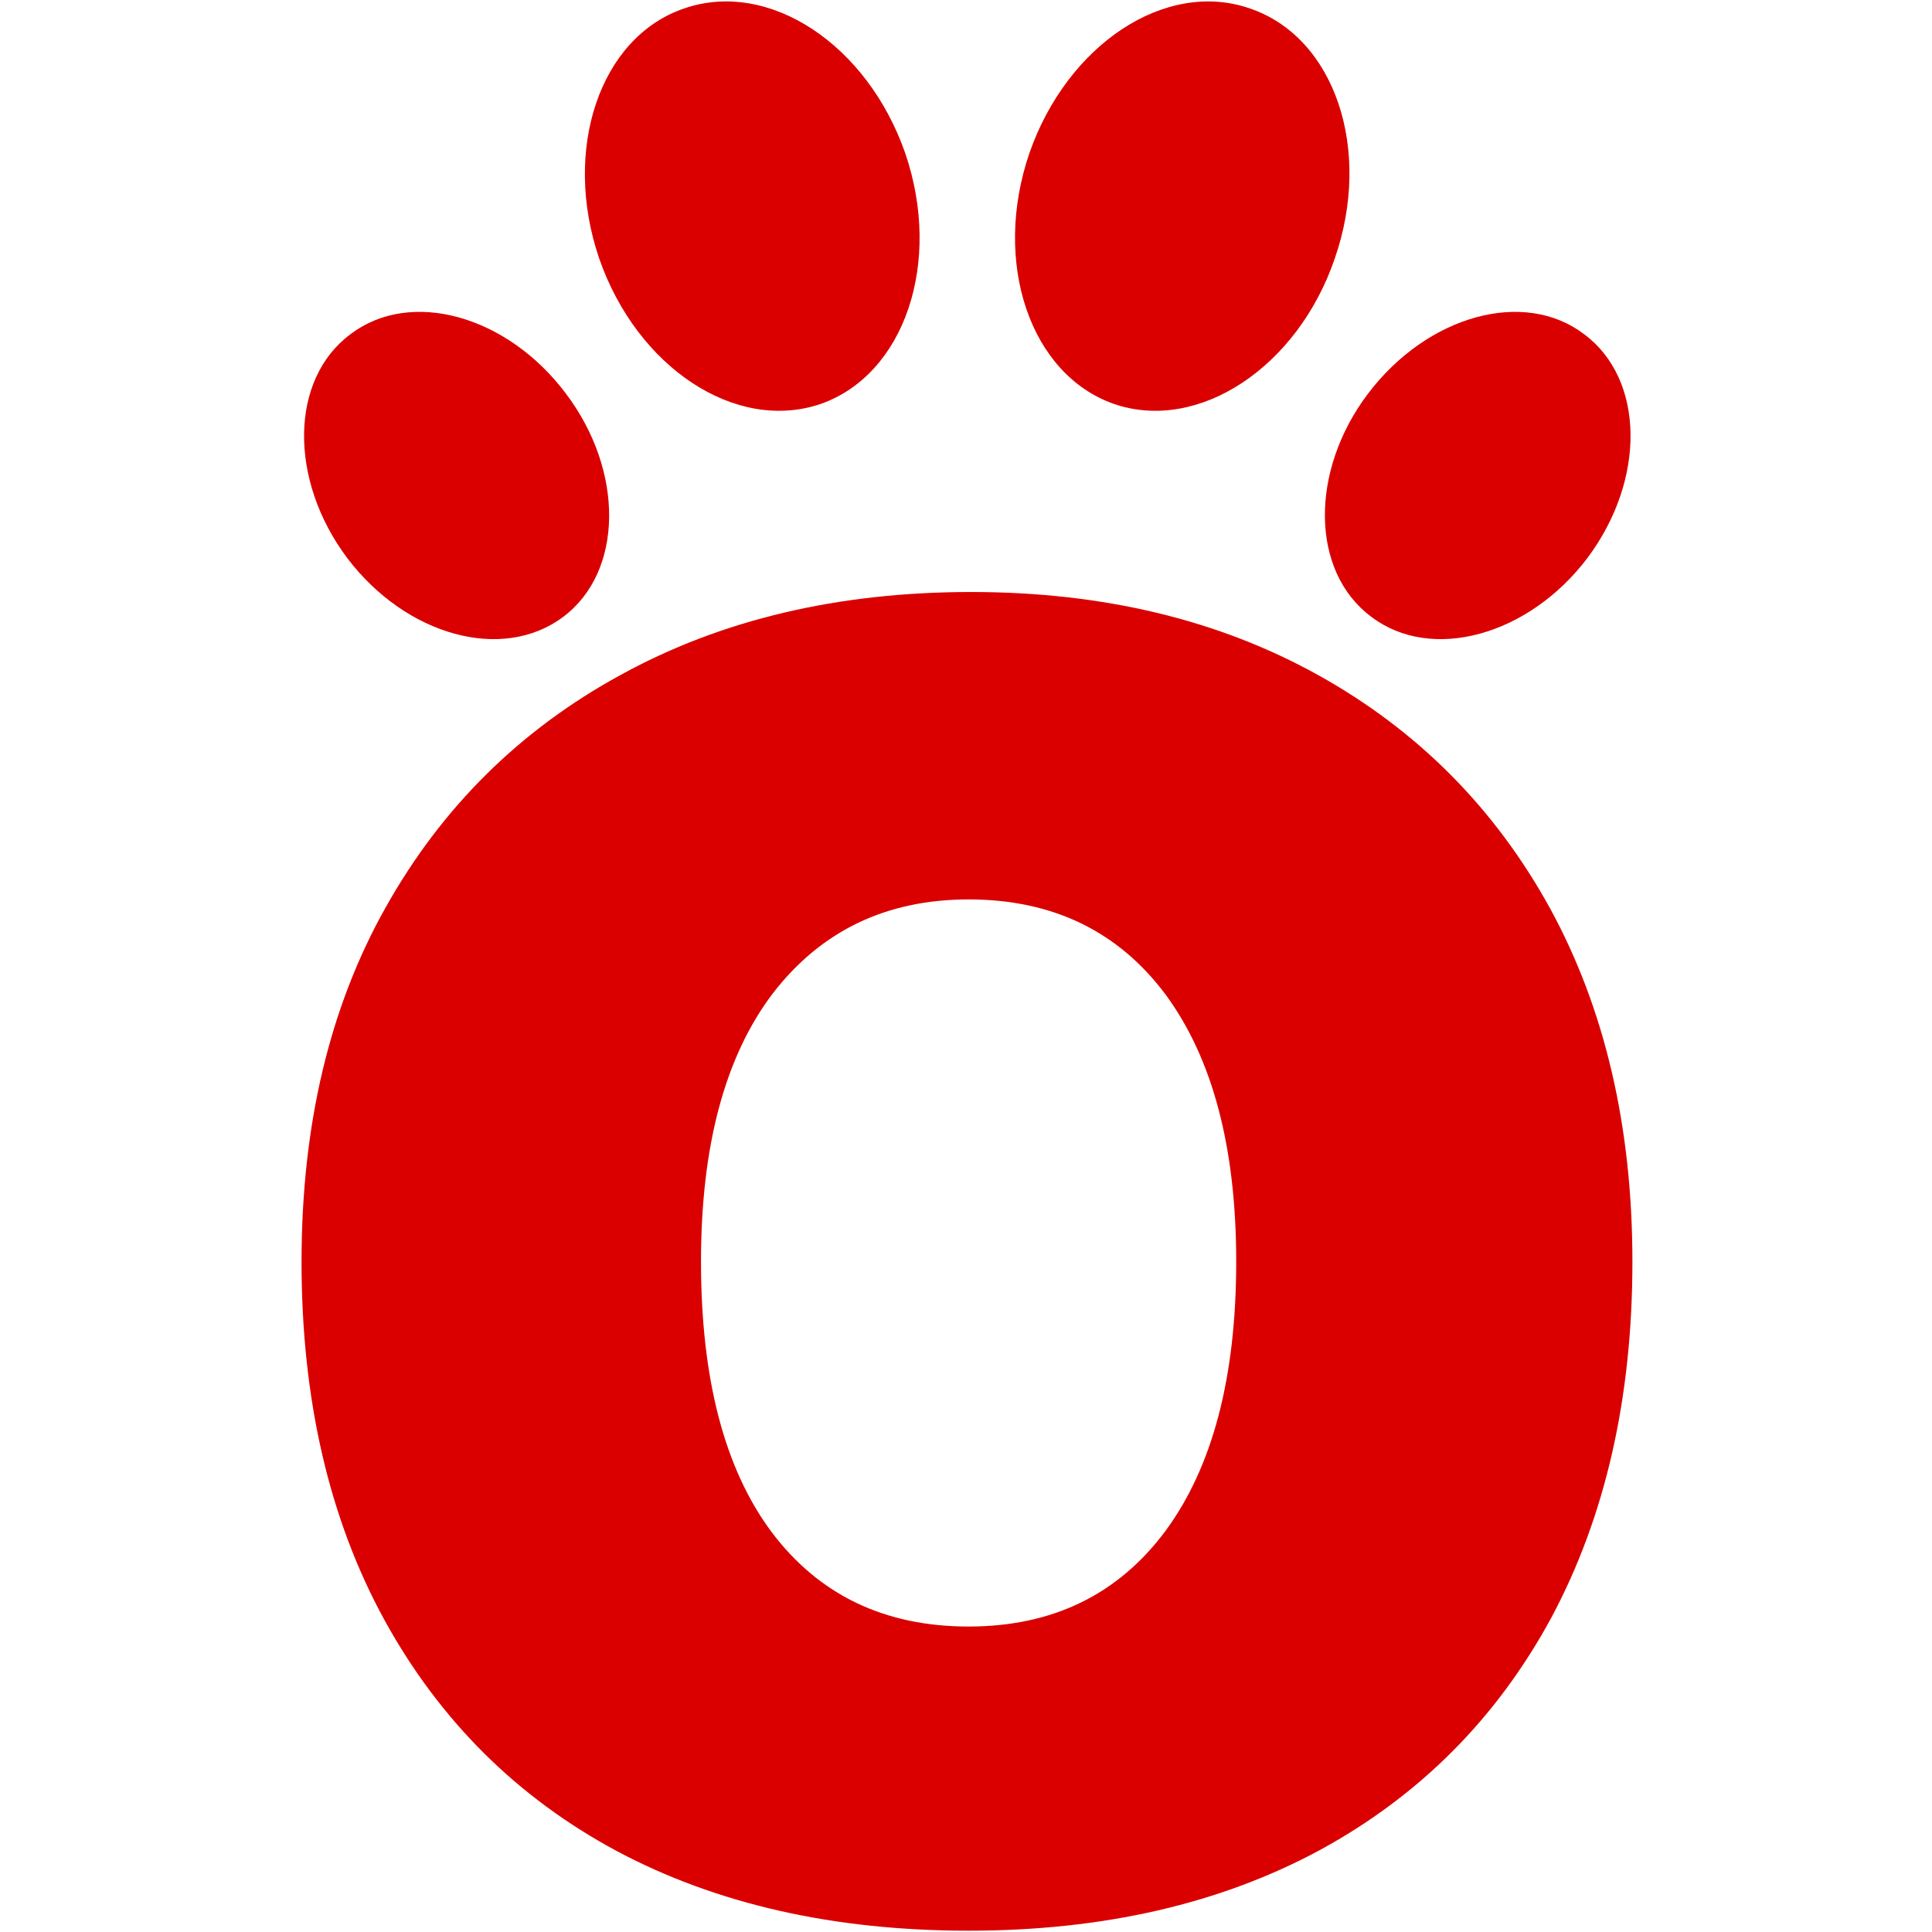
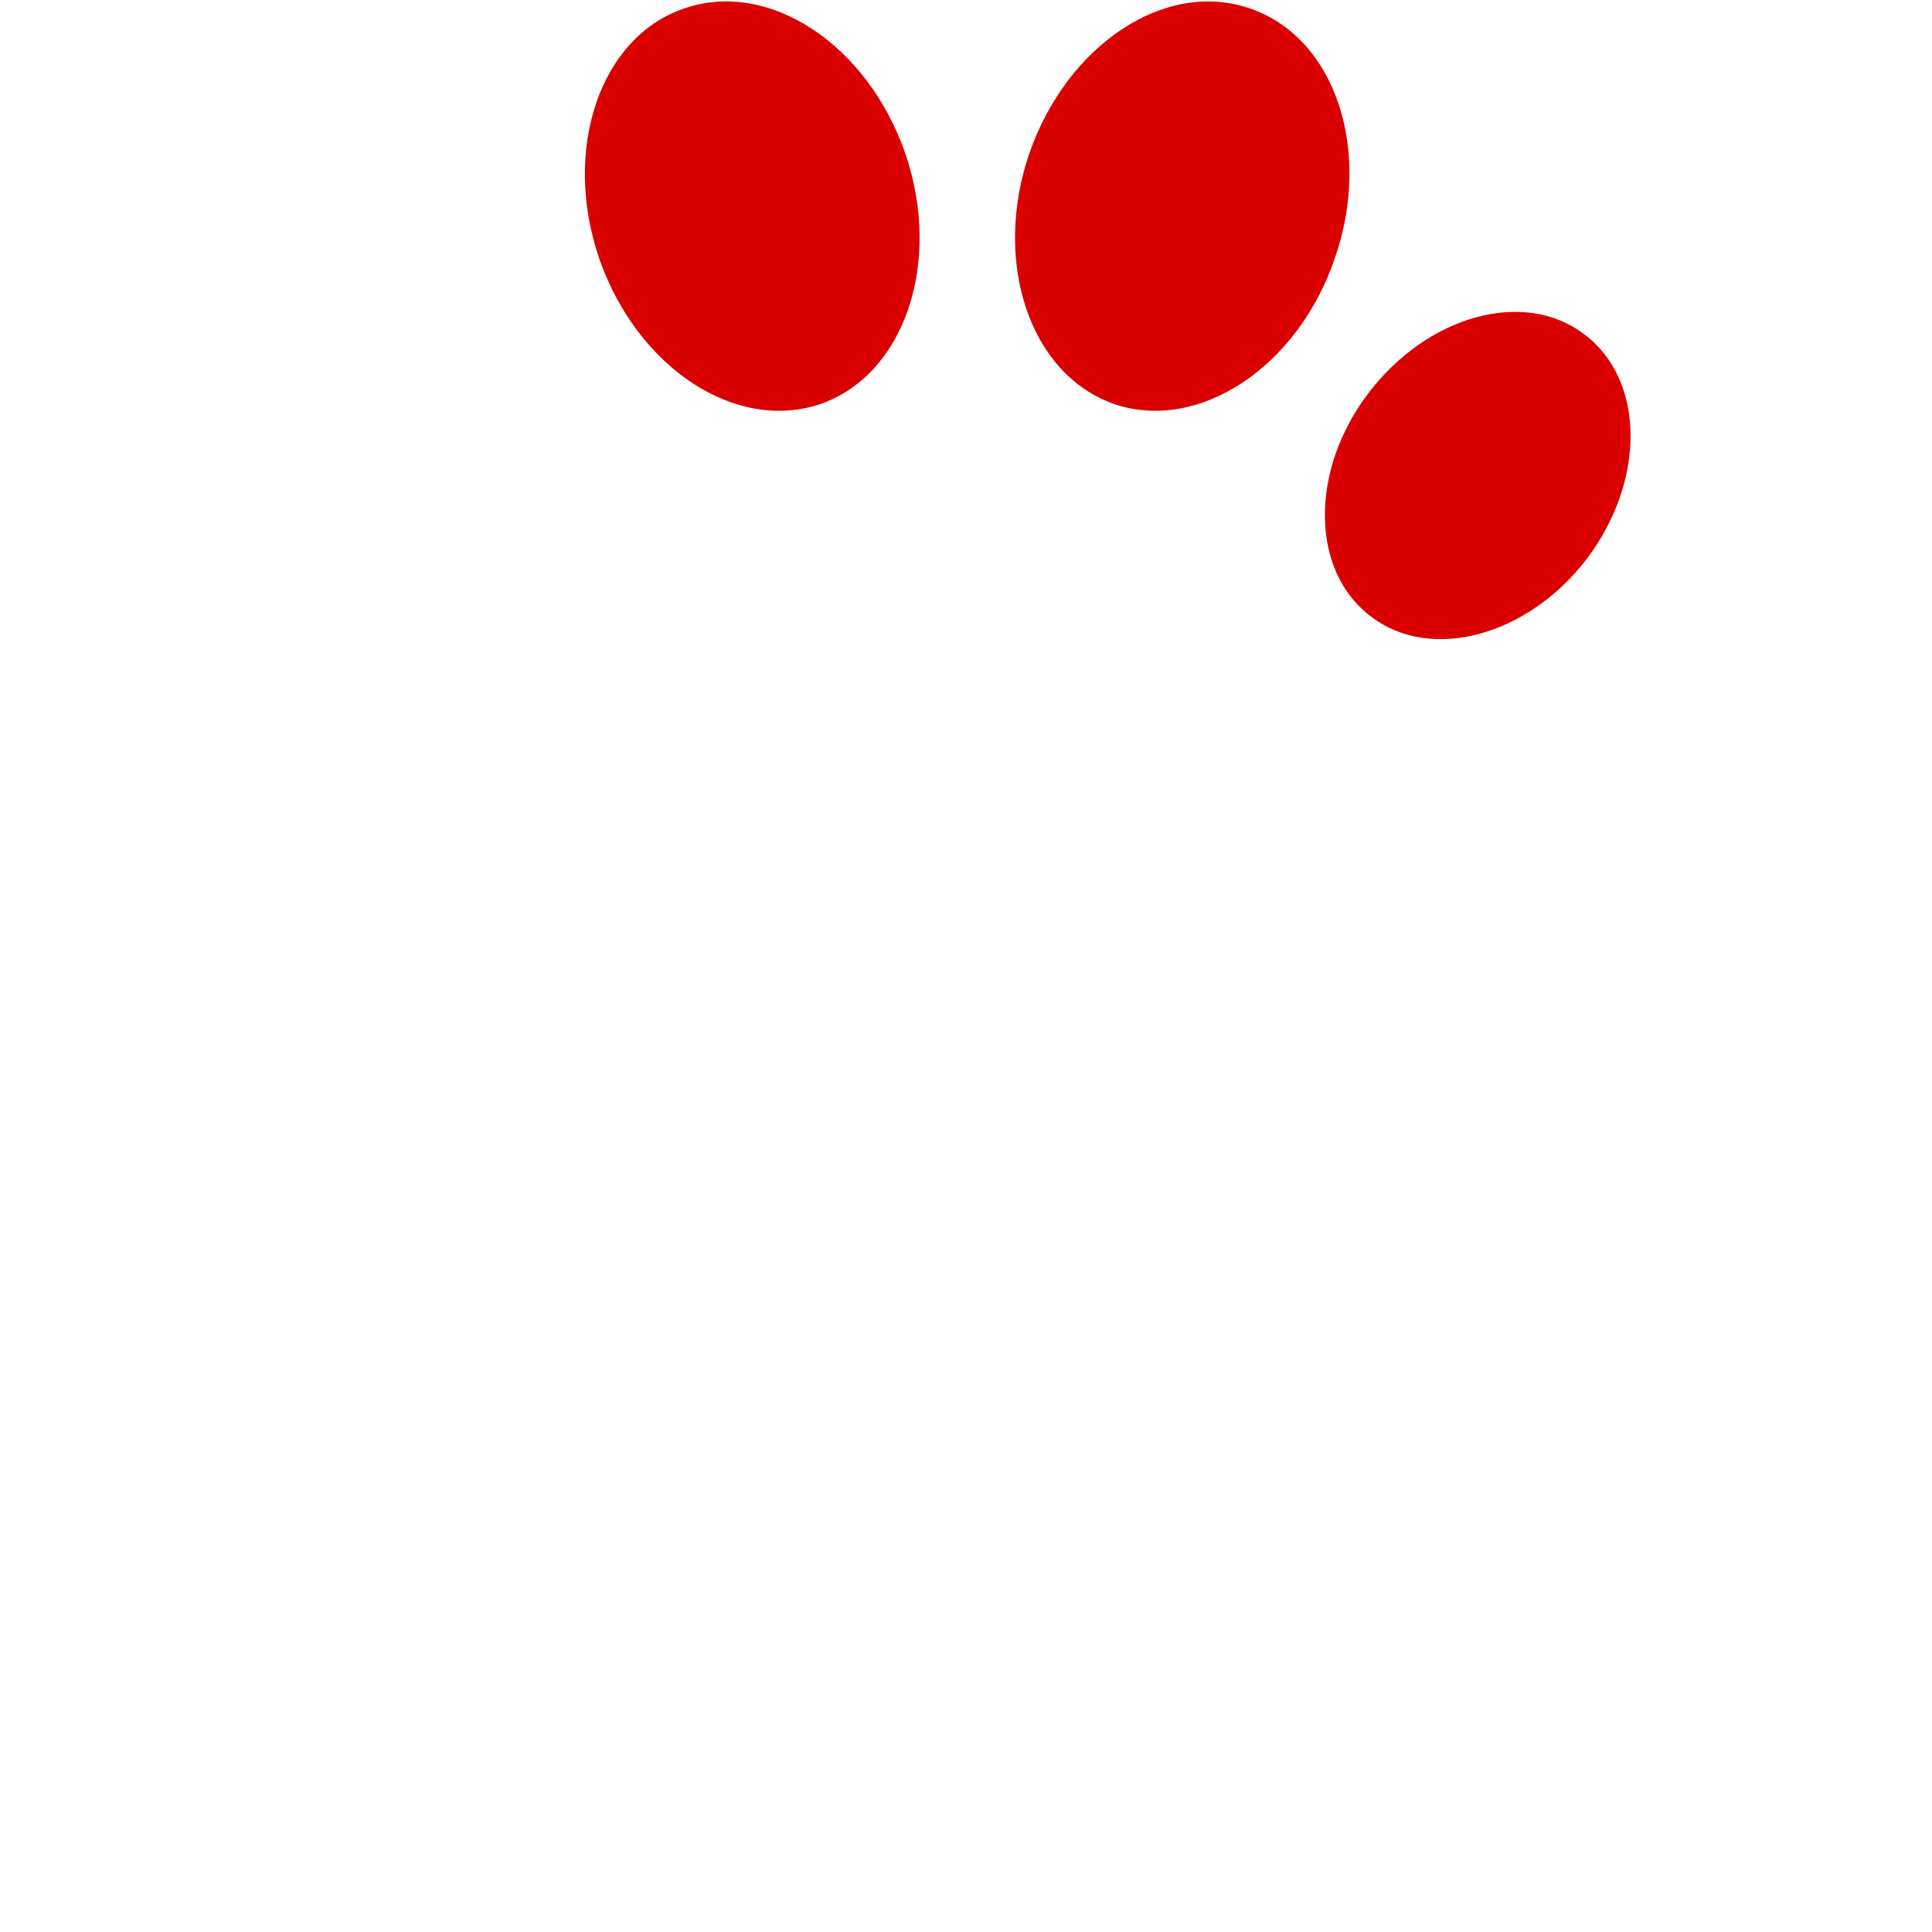
<svg xmlns="http://www.w3.org/2000/svg" version="1.2" viewBox="0 0 205 296" width="16" height="16">
  <title>&lt;Group&gt;</title>
  <style>
		.s0 { fill: #da0000 } 
	</style>
  <g id="&lt;Group&gt;">
-     <path id="&lt;Compound Path&gt;" fill-rule="evenodd" class="s0" d="m204.6 193.3q0 31.3-12.4 54.5-12.5 23.1-35.4 35.6-22.9 12.4-53.9 12.4-31 0-53.9-12.2-22.9-12.3-35.6-35.4-12.7-23.2-12.7-54.9 0-31.4 12.9-54.3 12.9-23 36-35.6 23.1-12.7 53.7-12.7 30.2 0 53.1 12.7 22.9 12.7 35.6 35.8 12.6 23.1 12.6 54.1zm-101.7-55.5q-18.9 0-30 14.4-11 14.5-11 41.1 0 26.9 10.8 41.4 10.9 14.5 30.2 14.5 19.3 0 30.2-14.7 10.8-14.7 10.8-41.2 0-26.2-10.8-40.9-10.9-14.6-30.2-14.6z" />
    <path id="&lt;Path&gt;" class="s0" d="m80.2 61.9c12.9-4.5 18.7-21.7 13-38.4-5.8-16.7-20.9-26.7-33.9-22.2-12.9 4.4-18.7 21.6-13 38.3 5.8 16.7 20.9 26.7 33.9 22.3z" />
    <path id="&lt;Path&gt;" class="s0" d="m125.2 61.9c12.9 4.4 28.1-5.6 33.8-22.3 5.8-16.7 0-33.9-13-38.3-12.9-4.5-28 5.5-33.8 22.2-5.7 16.7 0.1 33.9 13 38.4z" />
    <path id="&lt;Path&gt;" class="s0" d="m197.2 51.2c-9.2-7-24-2.9-33.1 9.1-9 11.9-8.8 27.3 0.5 34.2 9.2 7 24.1 2.9 33.1-9 9-12 8.8-27.4-0.5-34.3z" />
-     <path id="&lt;Path&gt;" class="s0" d="m40.8 94.5c9.2-6.9 9.4-22.3 0.4-34.2-9-12-23.8-16.1-33-9.1-9.3 6.9-9.5 22.3-0.5 34.3 9 11.9 23.8 16 33.1 9z" />
  </g>
</svg>